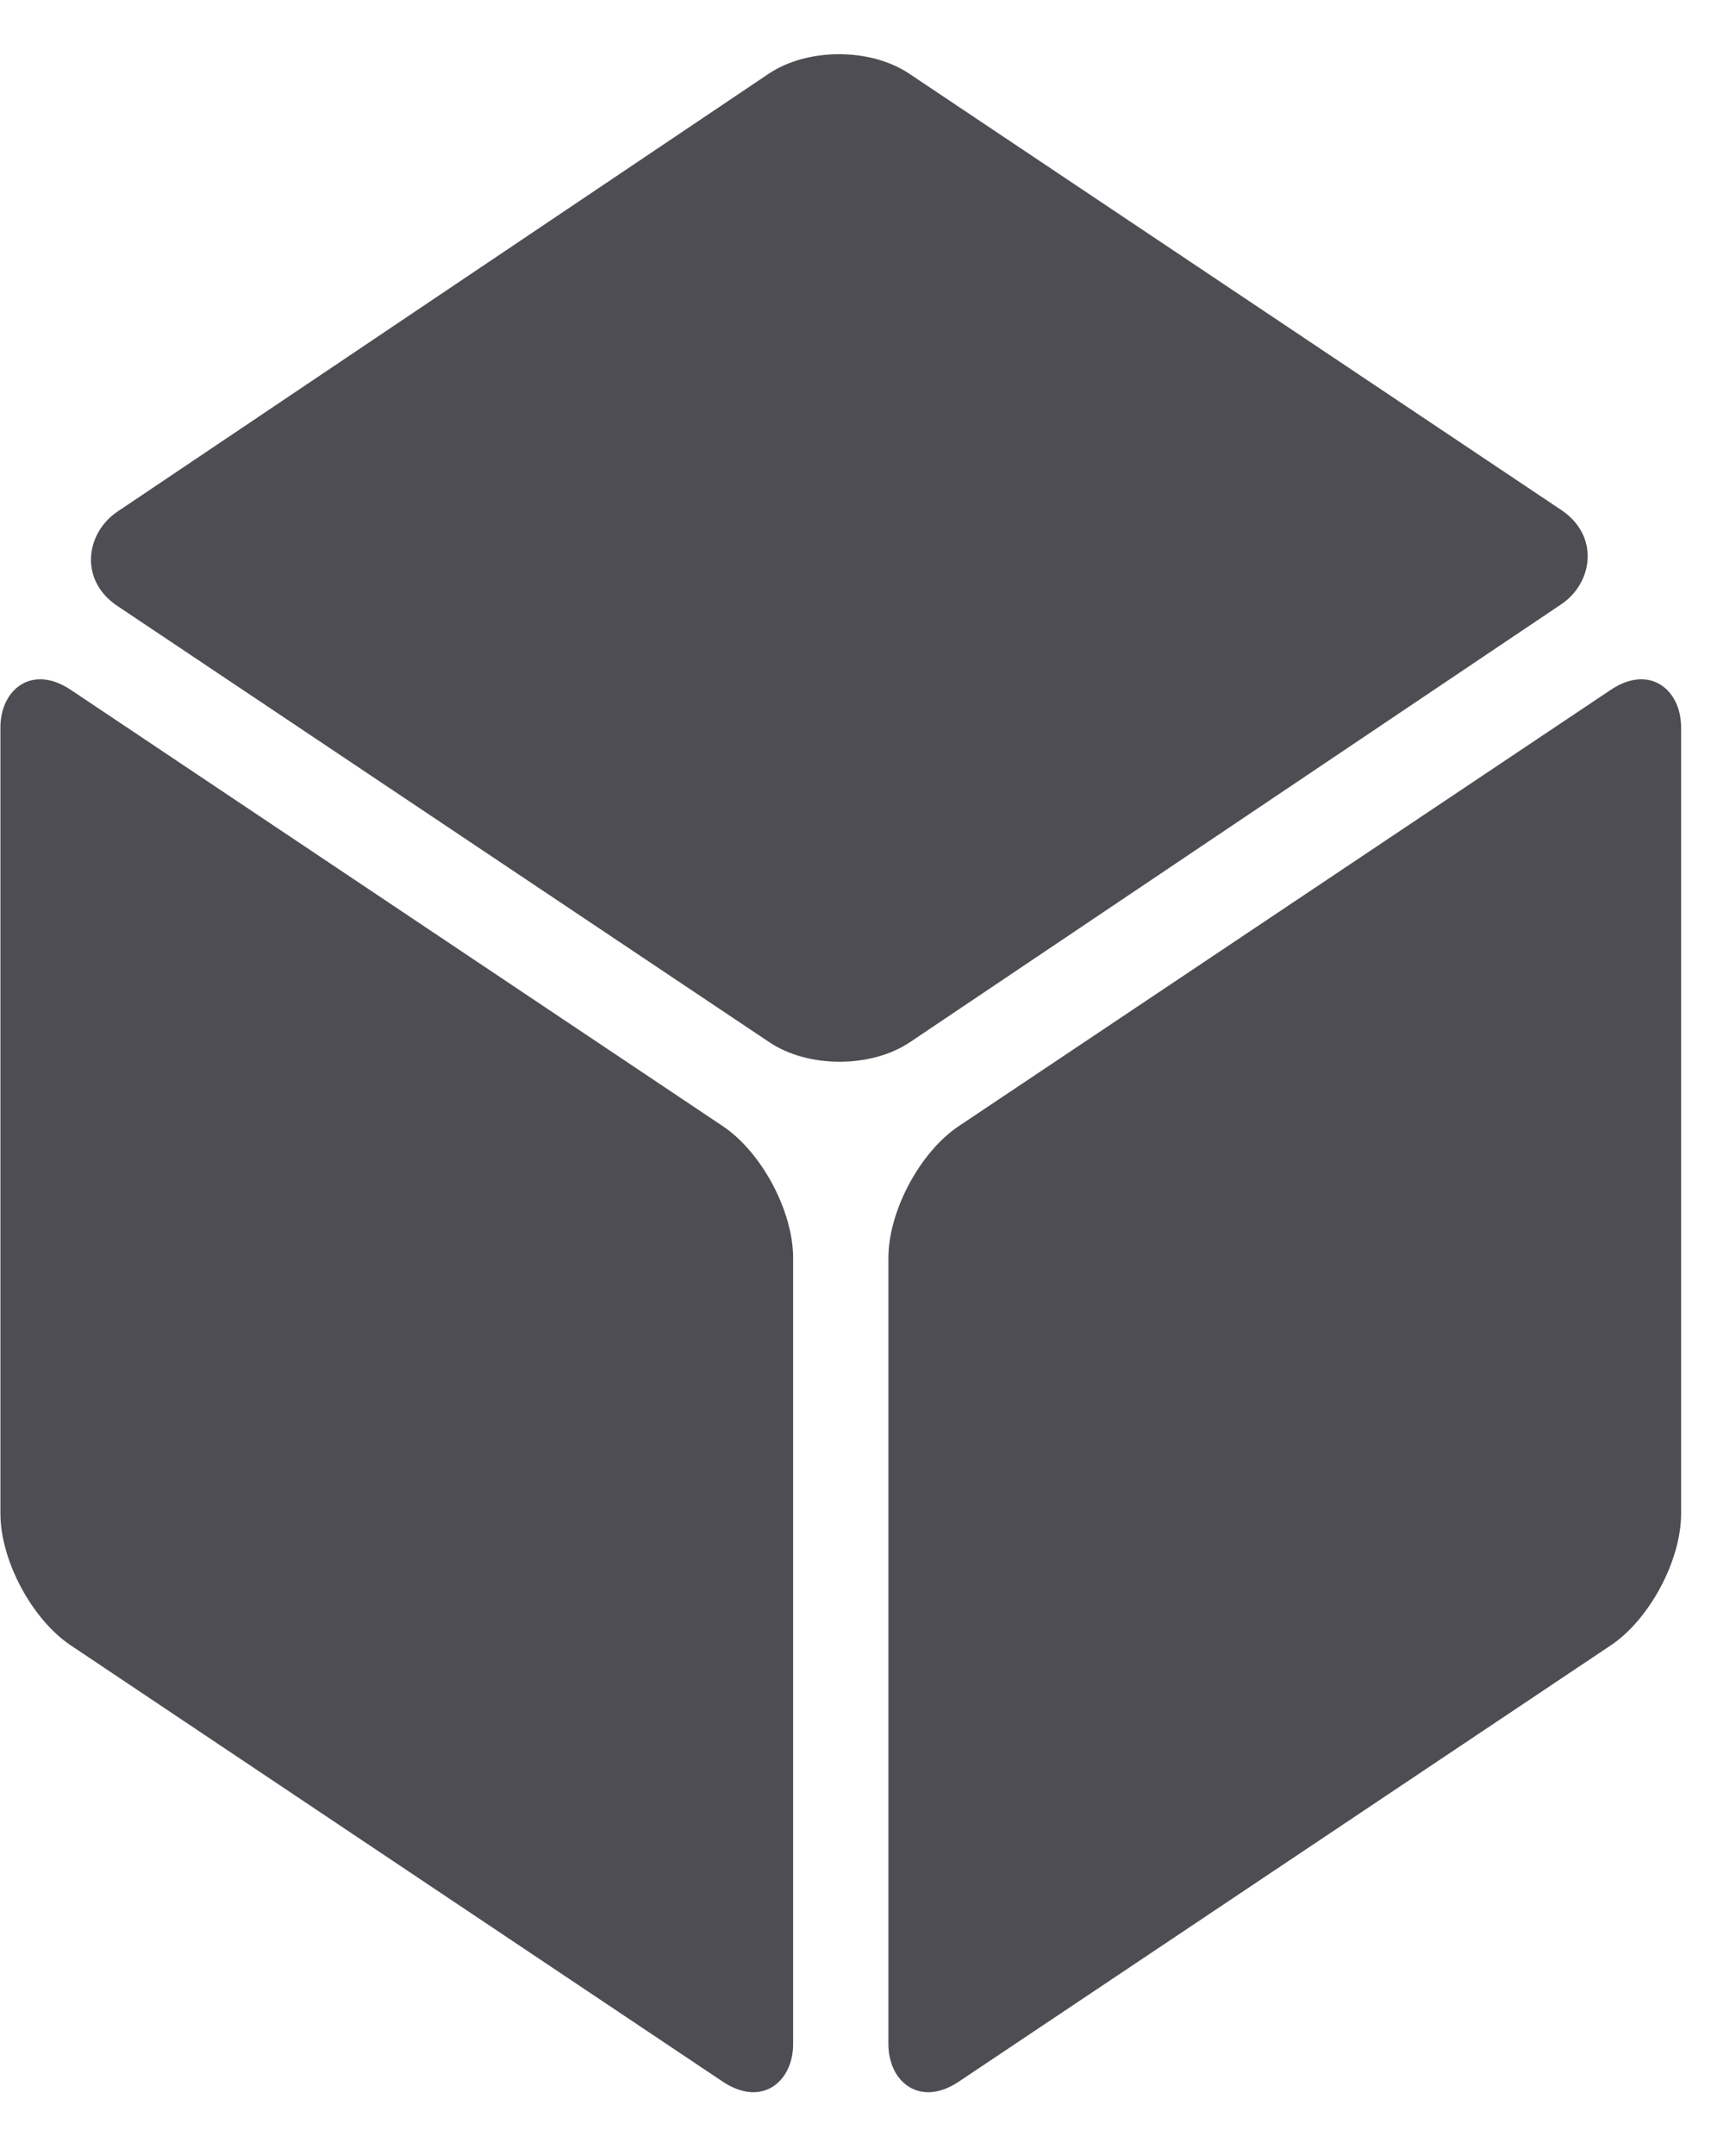
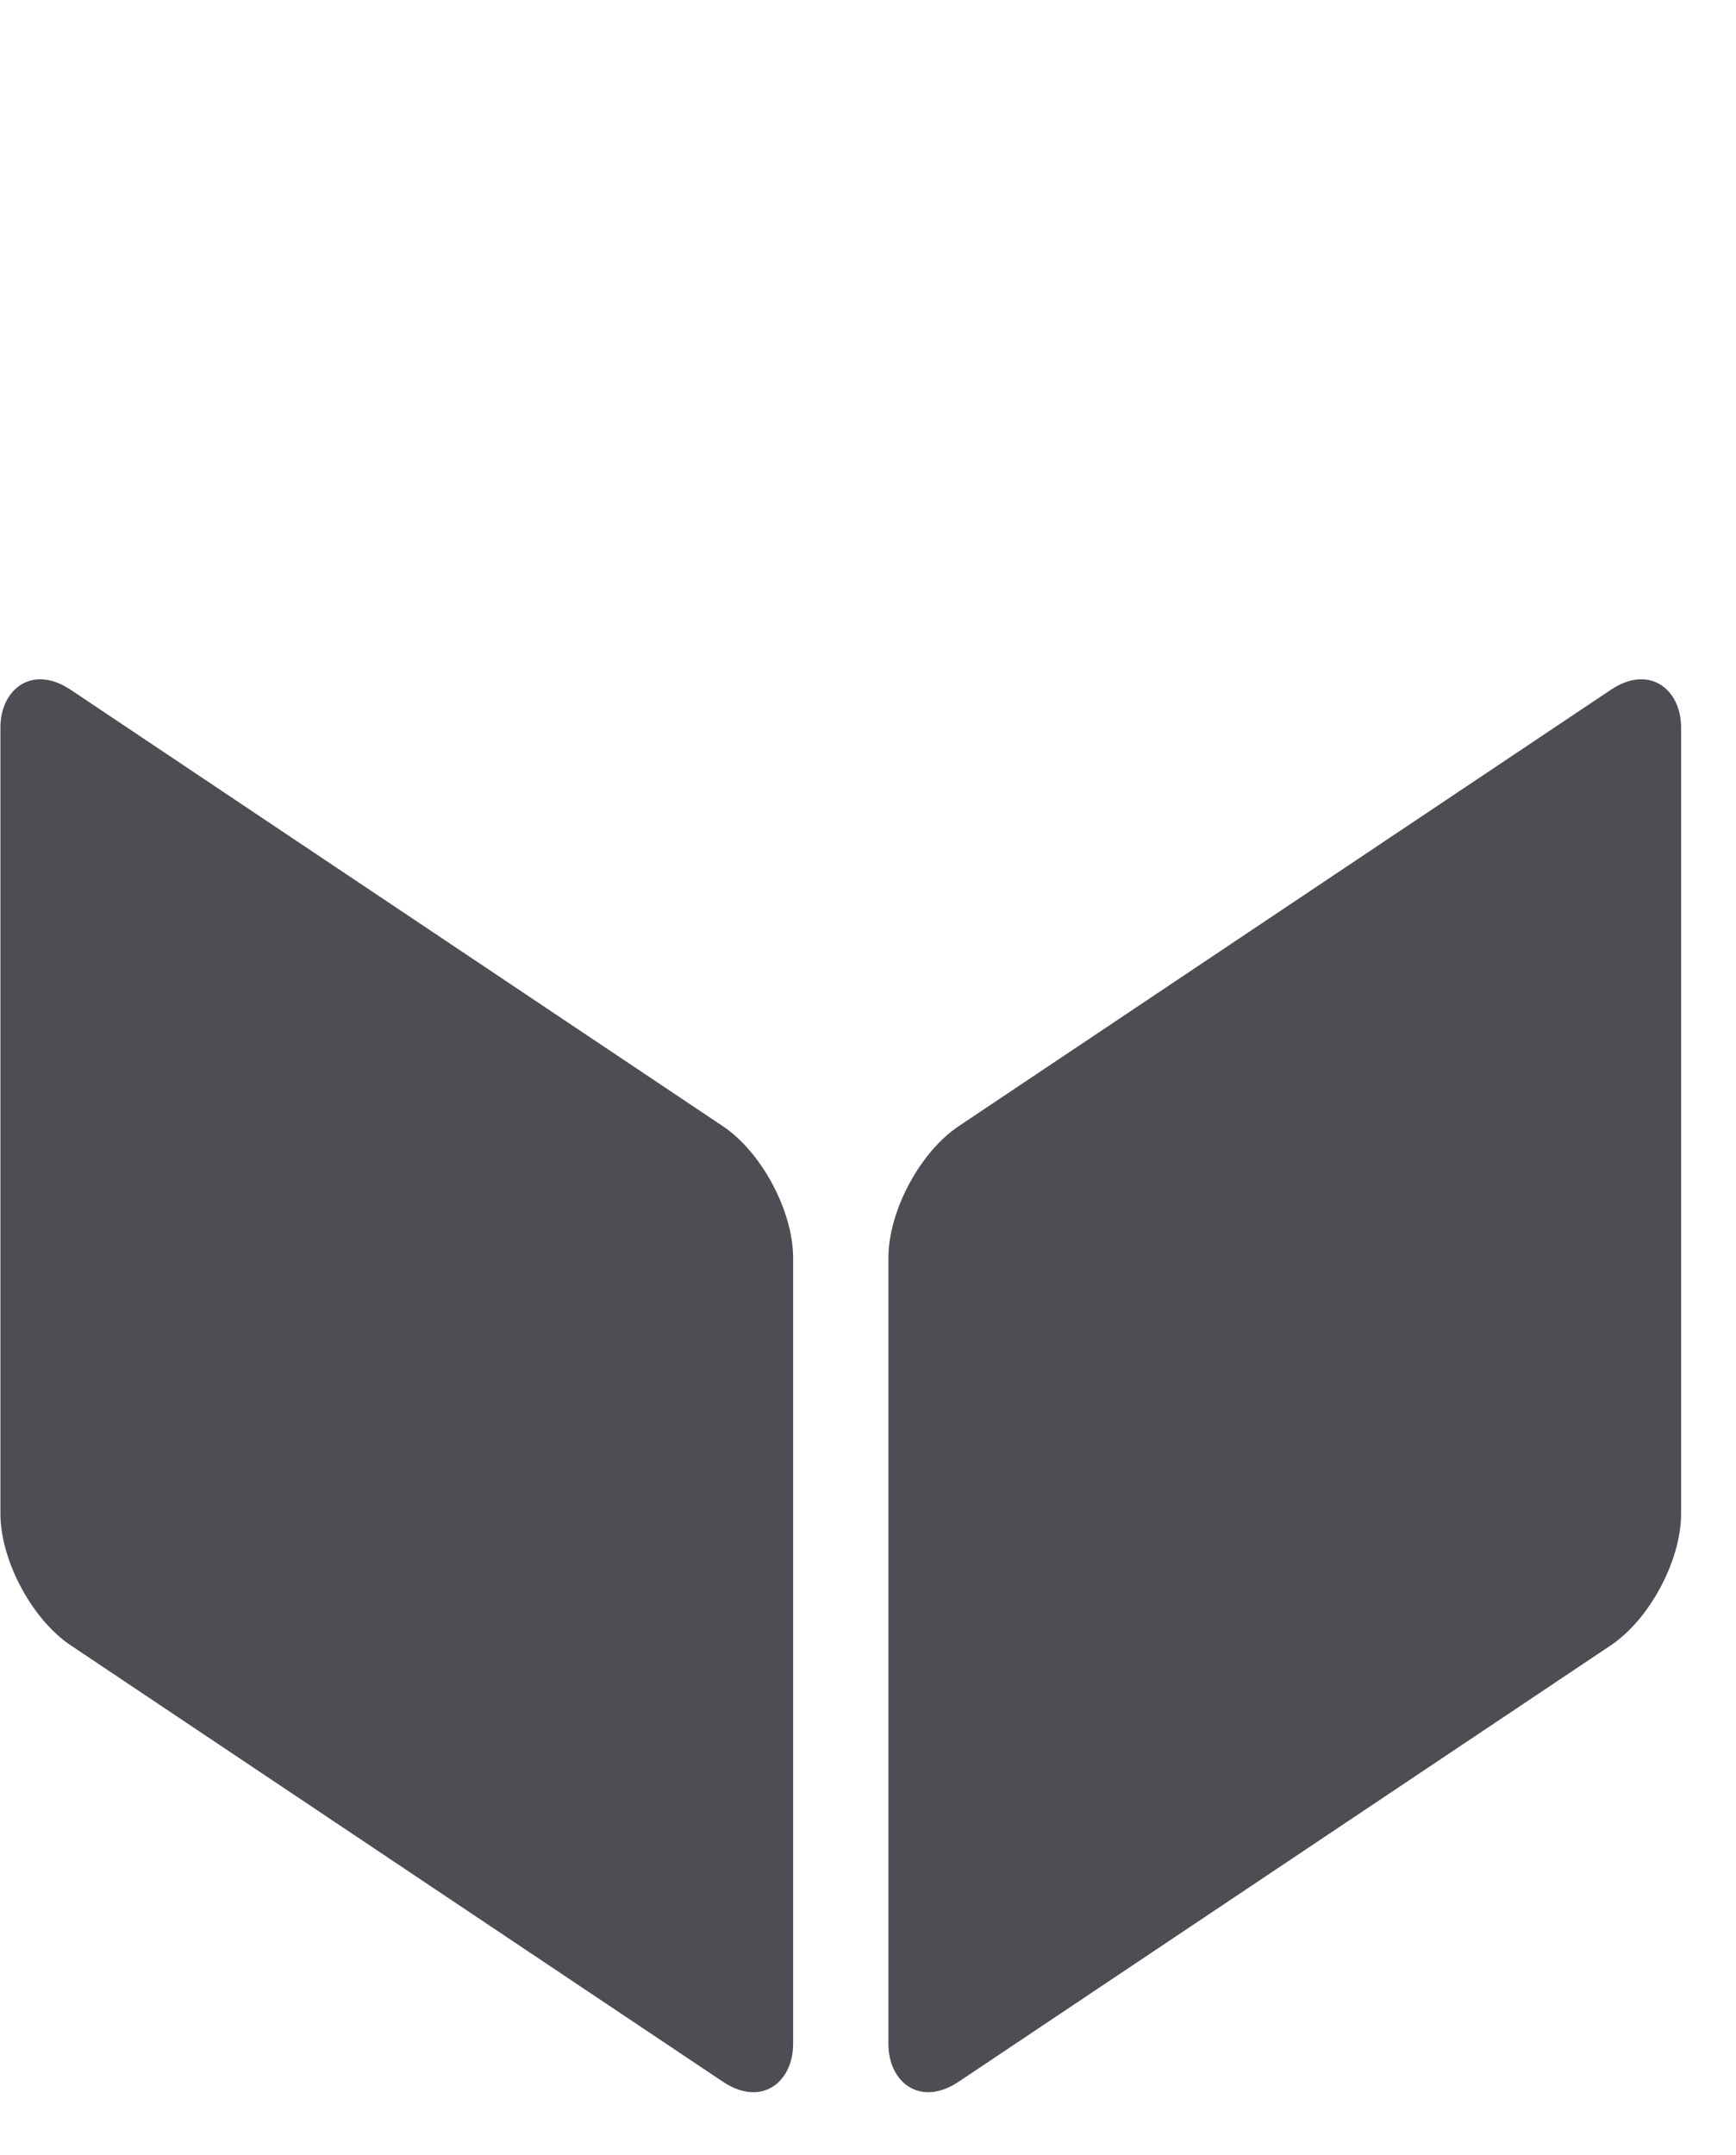
<svg xmlns="http://www.w3.org/2000/svg" width="29" height="36" viewBox="0 0 29 36" fill="none">
  <rect width="15.935" height="15.96" rx="1.414" transform="matrix(0.831 -0.556 0 1 14.841 19.596)" fill="#4D4D53" />
  <rect width="15.935" height="15.96" rx="1.414" transform="matrix(-0.831 -0.556 0 1 13.249 19.596)" fill="#4D4D53" />
-   <rect width="15.935" height="15.935" rx="1.414" transform="matrix(0.831 0.556 -0.83 0.558 14.013 0.444)" fill="#4D4D53" />
</svg>